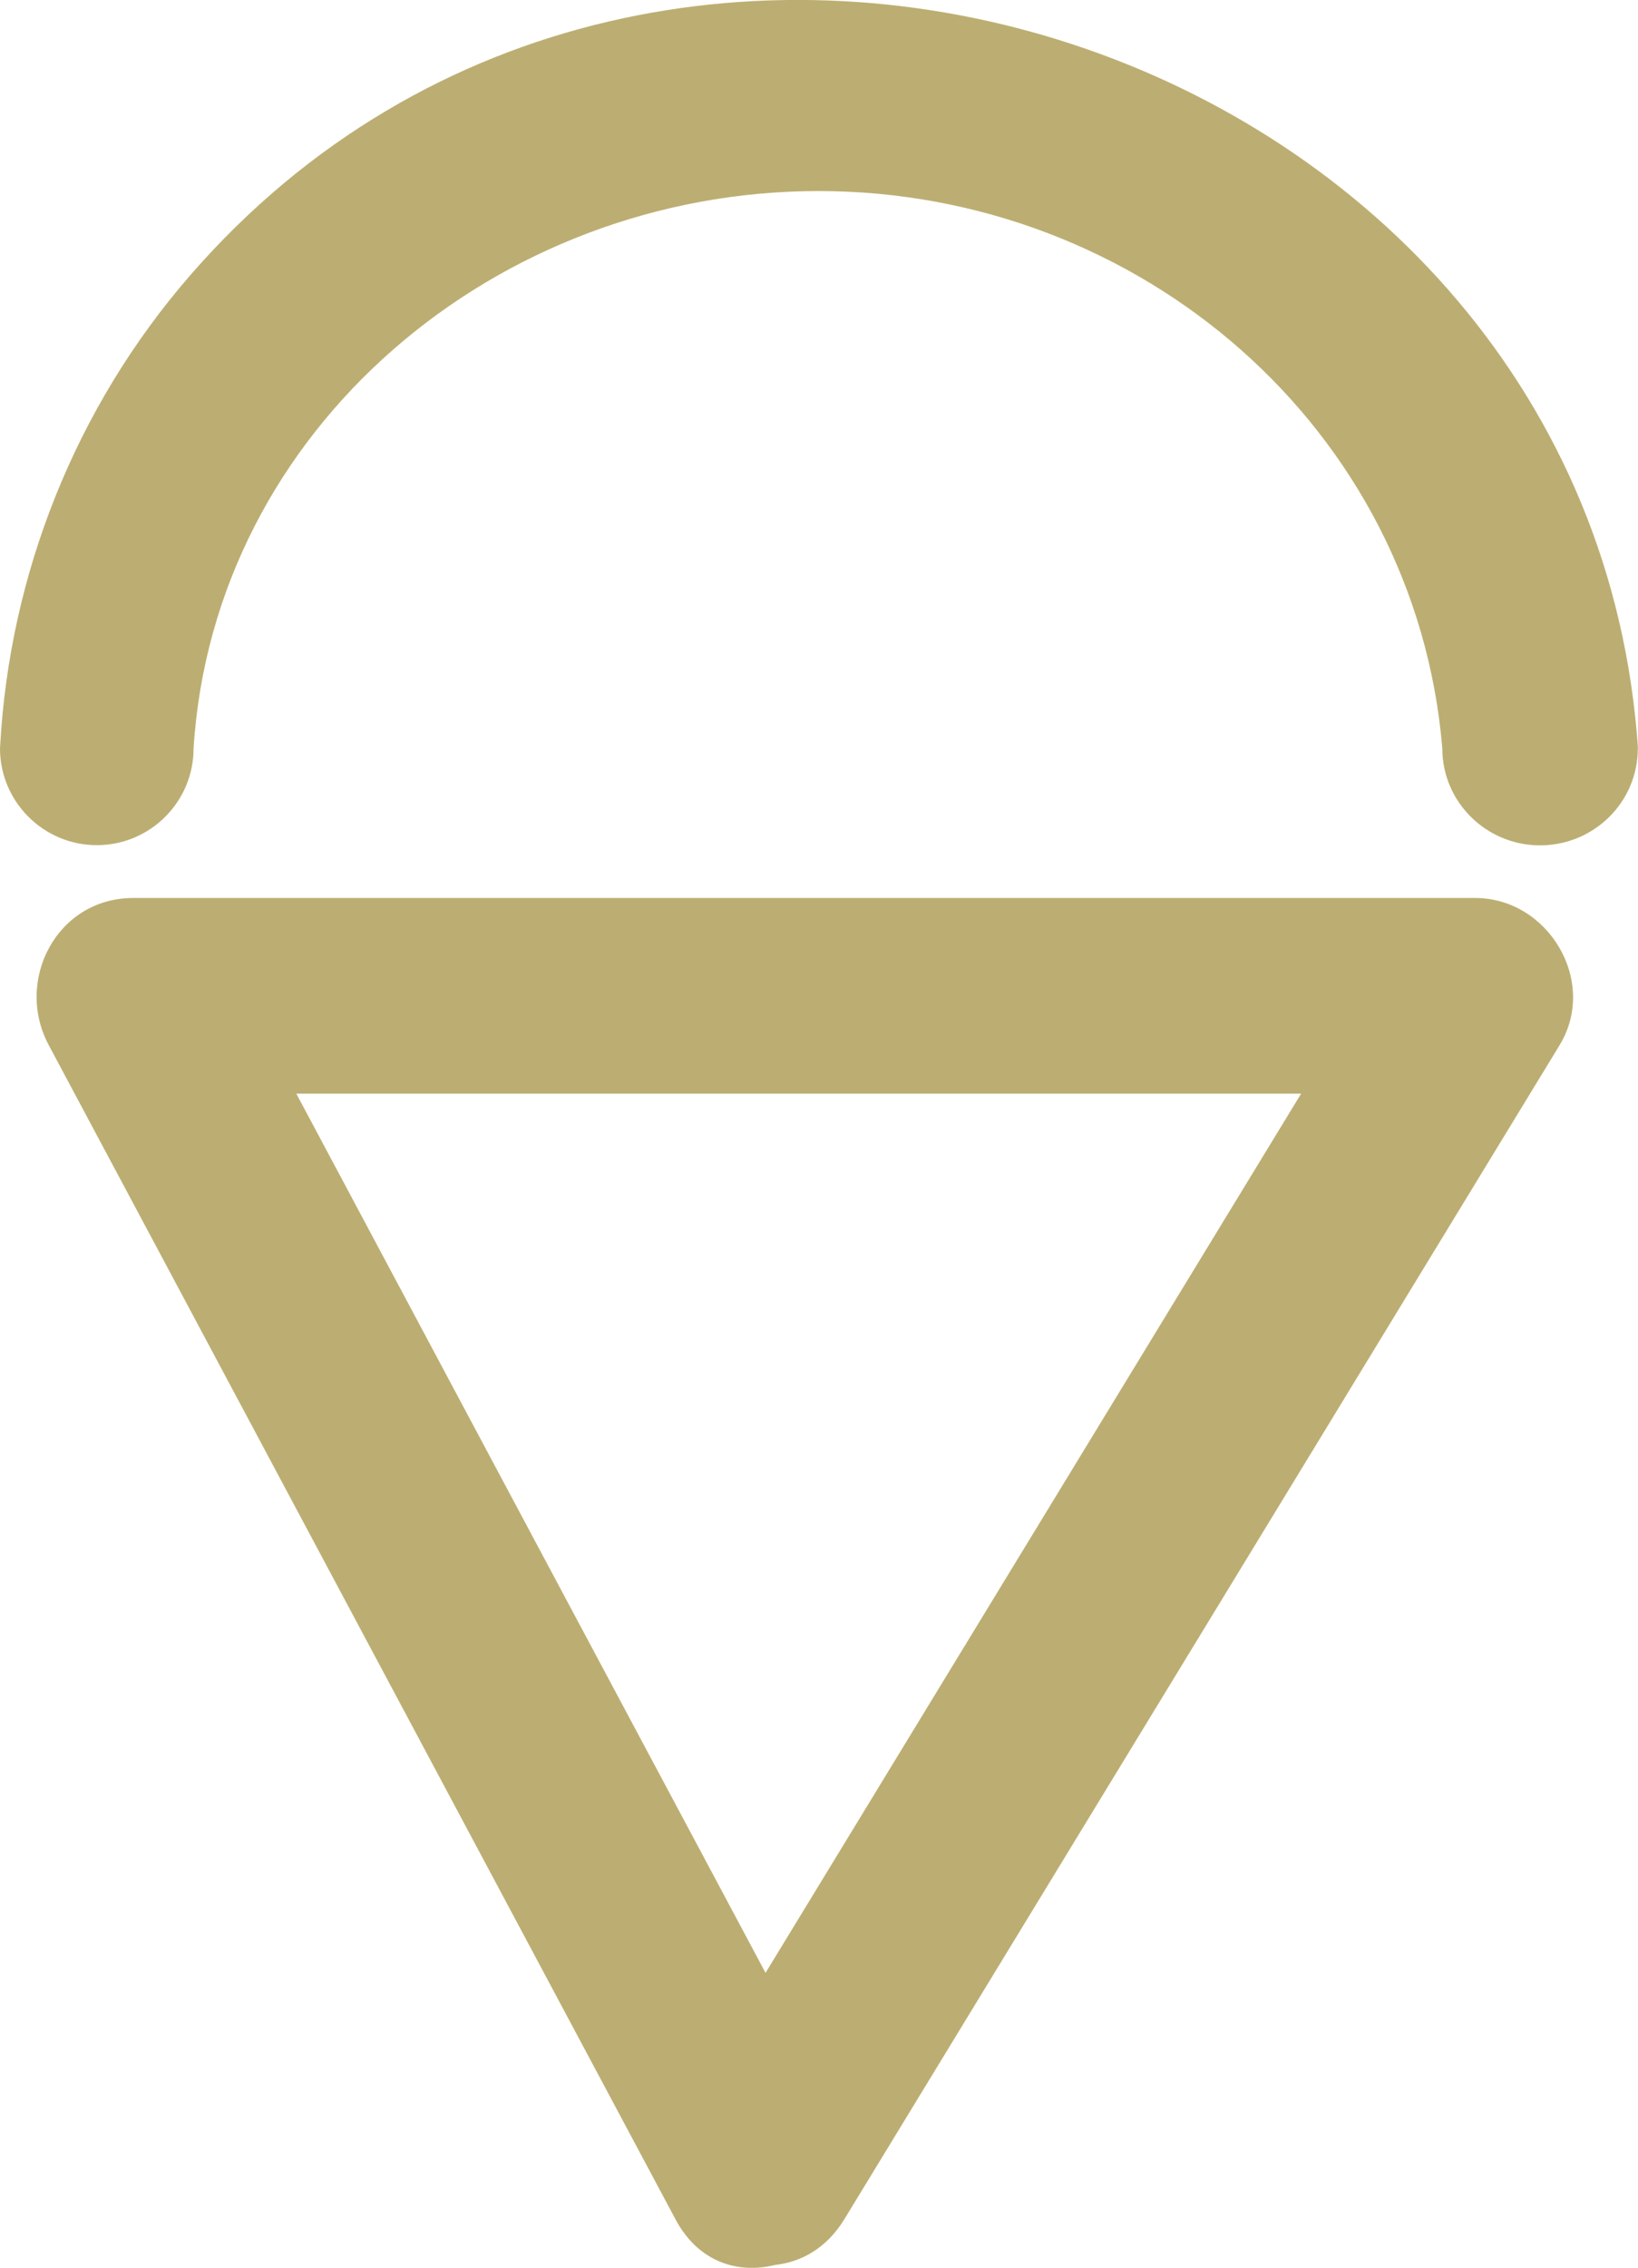
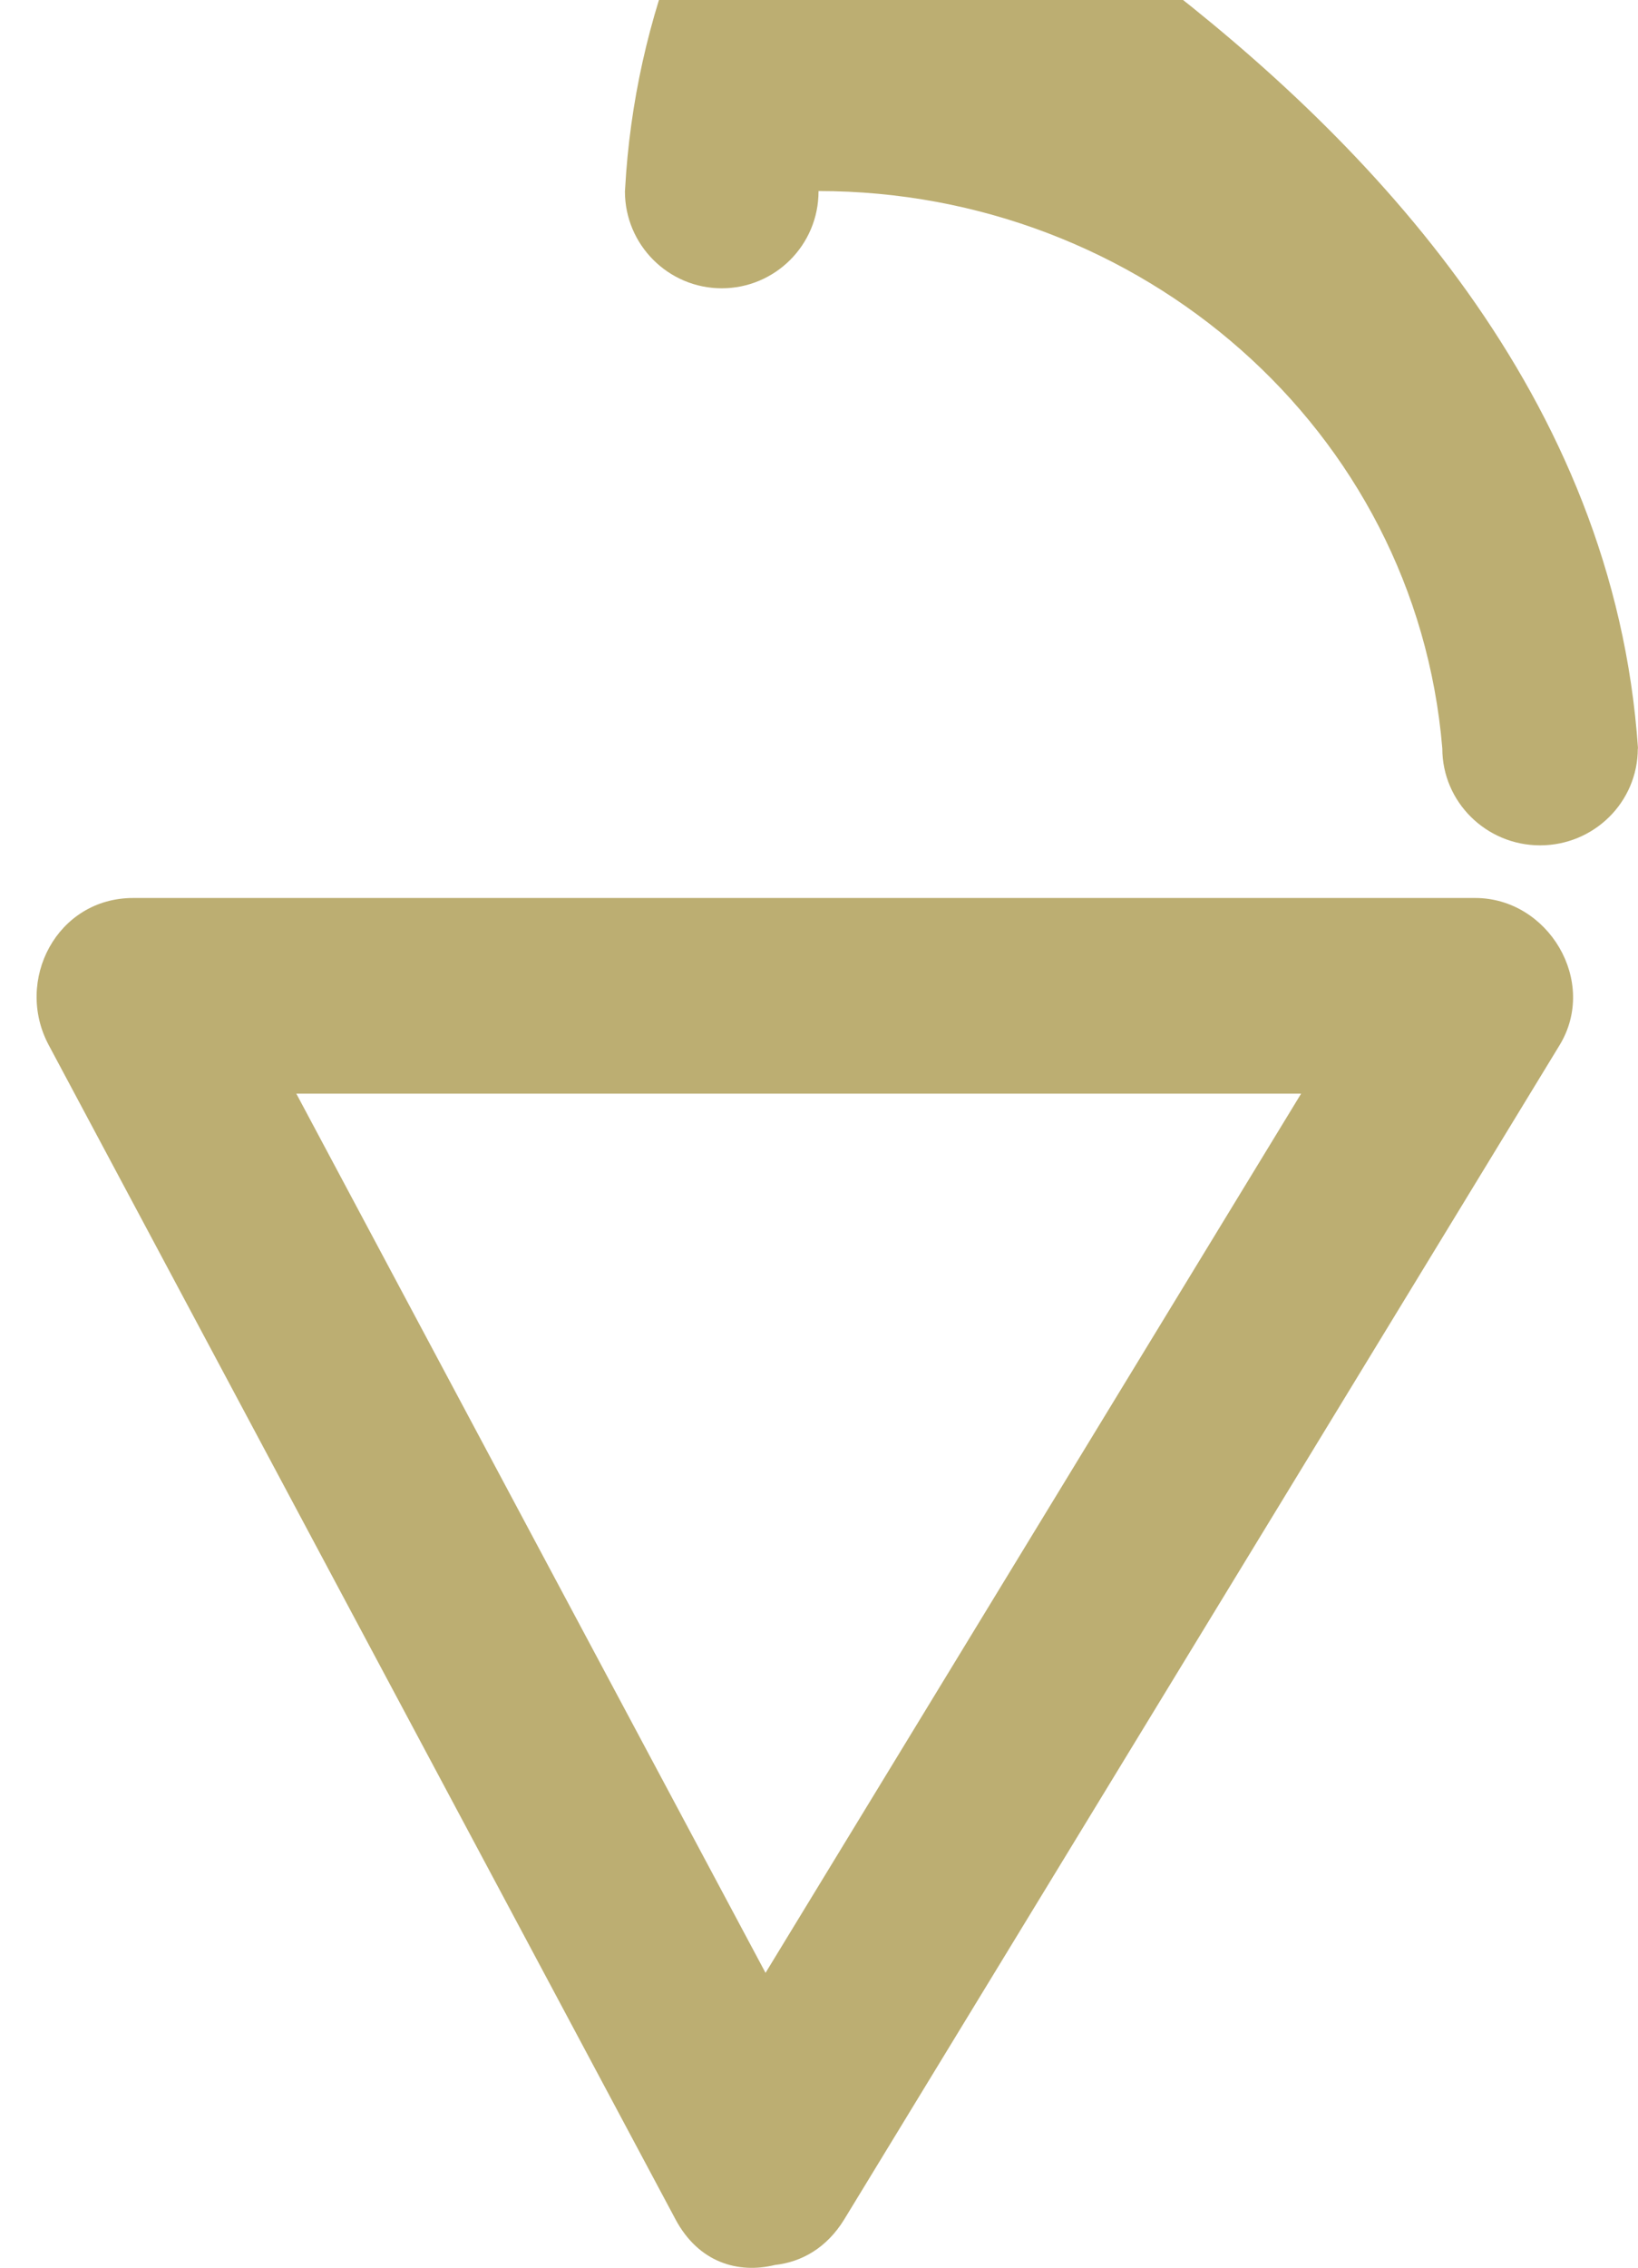
<svg xmlns="http://www.w3.org/2000/svg" id="Layer_1" viewBox="0 0 85.63 118.47">
-   <path d="M85.63,39.1h-.01s0,0,0,0c0,2.8-2.29,5.06-5.11,5.06s-5.11-2.27-5.11-5.06c0,0,0,0,0,0h0c-1.39-16.69-15.79-29.12-32.61-29.12S11.19,22.38,10.12,39.07c0,0,0,.01,0,.02,0,2.8-2.27,5.06-5.06,5.06s-5.06-2.27-5.06-5.06c0-.05.01-.1.01-.15.49-8.89,3.9-17.63,9.96-24.59C34.54-13.87,83.12,2.23,85.63,39.1ZM77.12,46.91H6.96c-3.99,0-6.22,4.31-4.41,7.69,10.92,20.44,21.84,40.89,32.76,61.33,1.21,2.27,3.29,2.86,5.2,2.39,1.37-.15,2.7-.87,3.63-2.39,12.46-20.44,24.93-40.89,37.39-61.33,2.03-3.33-.59-7.69-4.41-7.69ZM40.02,103.06c-8.18-15.31-16.36-30.62-24.53-45.93h52.53c-9.33,15.31-18.67,30.62-28,45.93Z" style="fill:#bcae72; fill-rule:evenodd; stroke-width:0px;" />
+   <path d="M85.63,39.1h-.01s0,0,0,0c0,2.8-2.29,5.06-5.11,5.06s-5.11-2.27-5.11-5.06c0,0,0,0,0,0h0c-1.39-16.69-15.79-29.12-32.61-29.12c0,0,0,.01,0,.02,0,2.8-2.27,5.06-5.06,5.06s-5.06-2.27-5.06-5.06c0-.05.01-.1.01-.15.49-8.89,3.9-17.63,9.96-24.59C34.54-13.87,83.12,2.23,85.63,39.1ZM77.12,46.91H6.96c-3.99,0-6.22,4.31-4.41,7.69,10.92,20.44,21.84,40.89,32.76,61.33,1.21,2.27,3.29,2.86,5.2,2.39,1.37-.15,2.7-.87,3.63-2.39,12.46-20.44,24.93-40.89,37.39-61.33,2.03-3.33-.59-7.69-4.41-7.69ZM40.02,103.06c-8.18-15.31-16.36-30.62-24.53-45.93h52.53c-9.33,15.31-18.67,30.62-28,45.93Z" style="fill:#bcae72; fill-rule:evenodd; stroke-width:0px;" />
</svg>